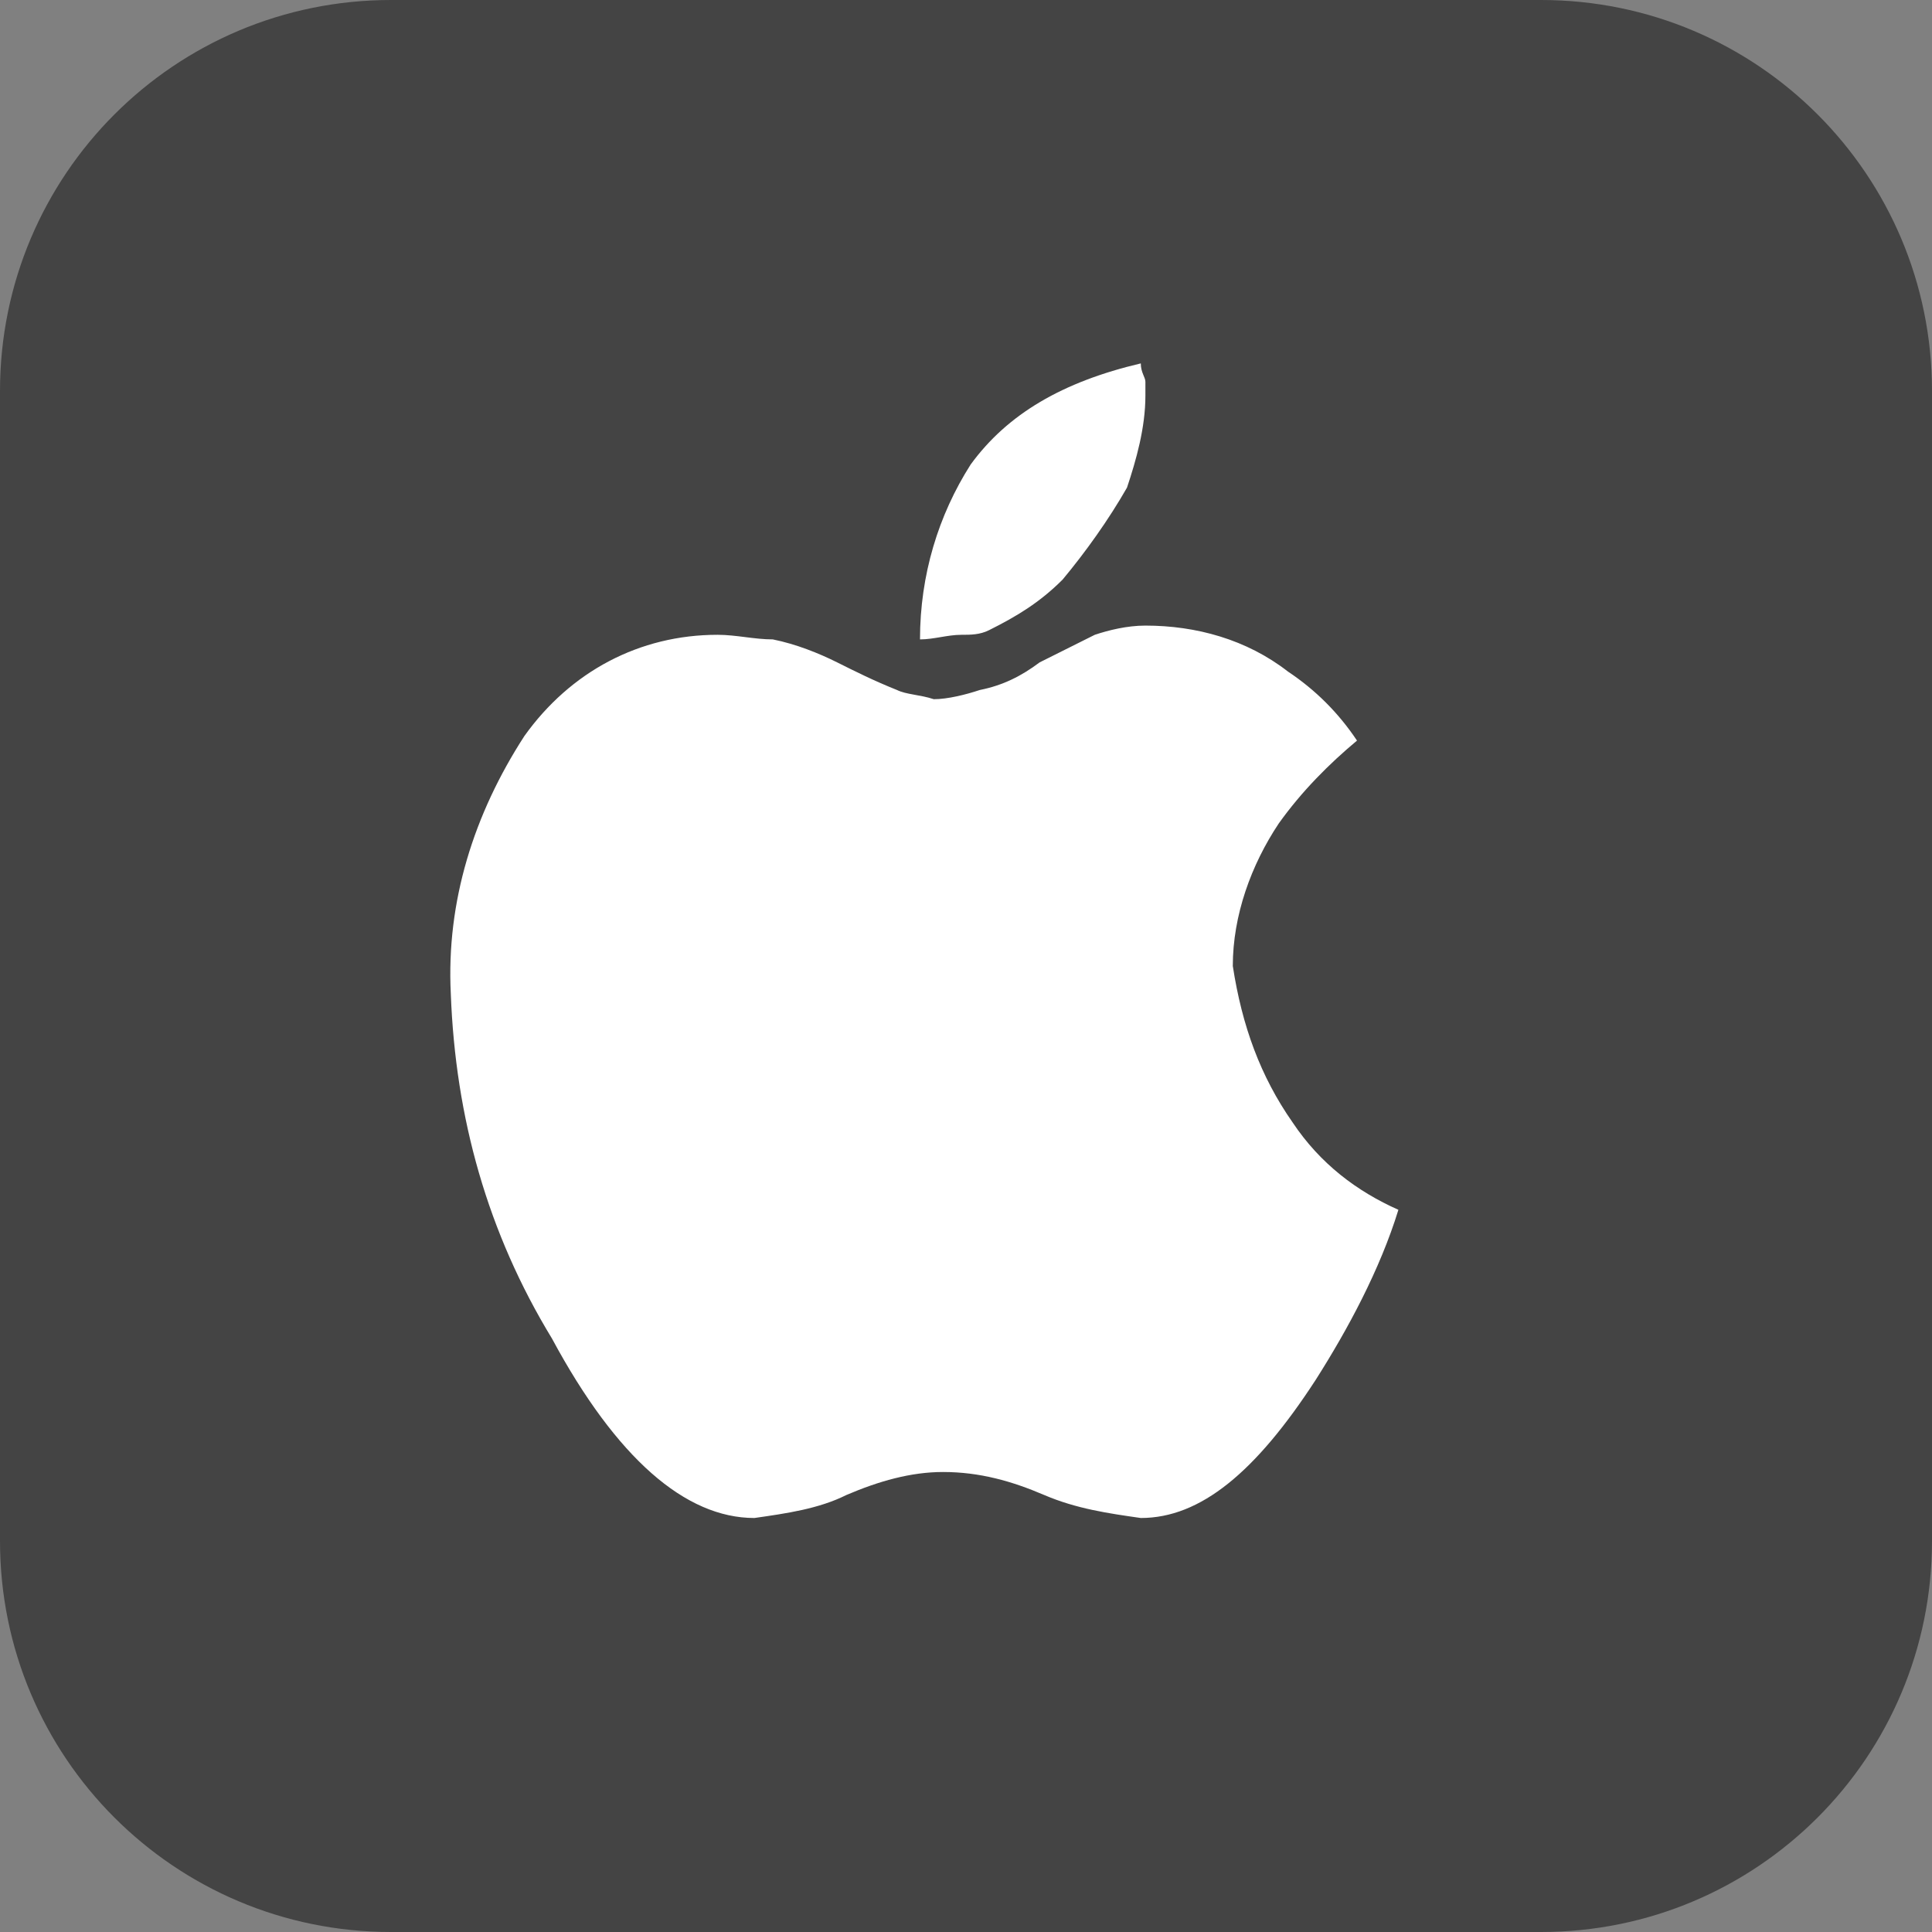
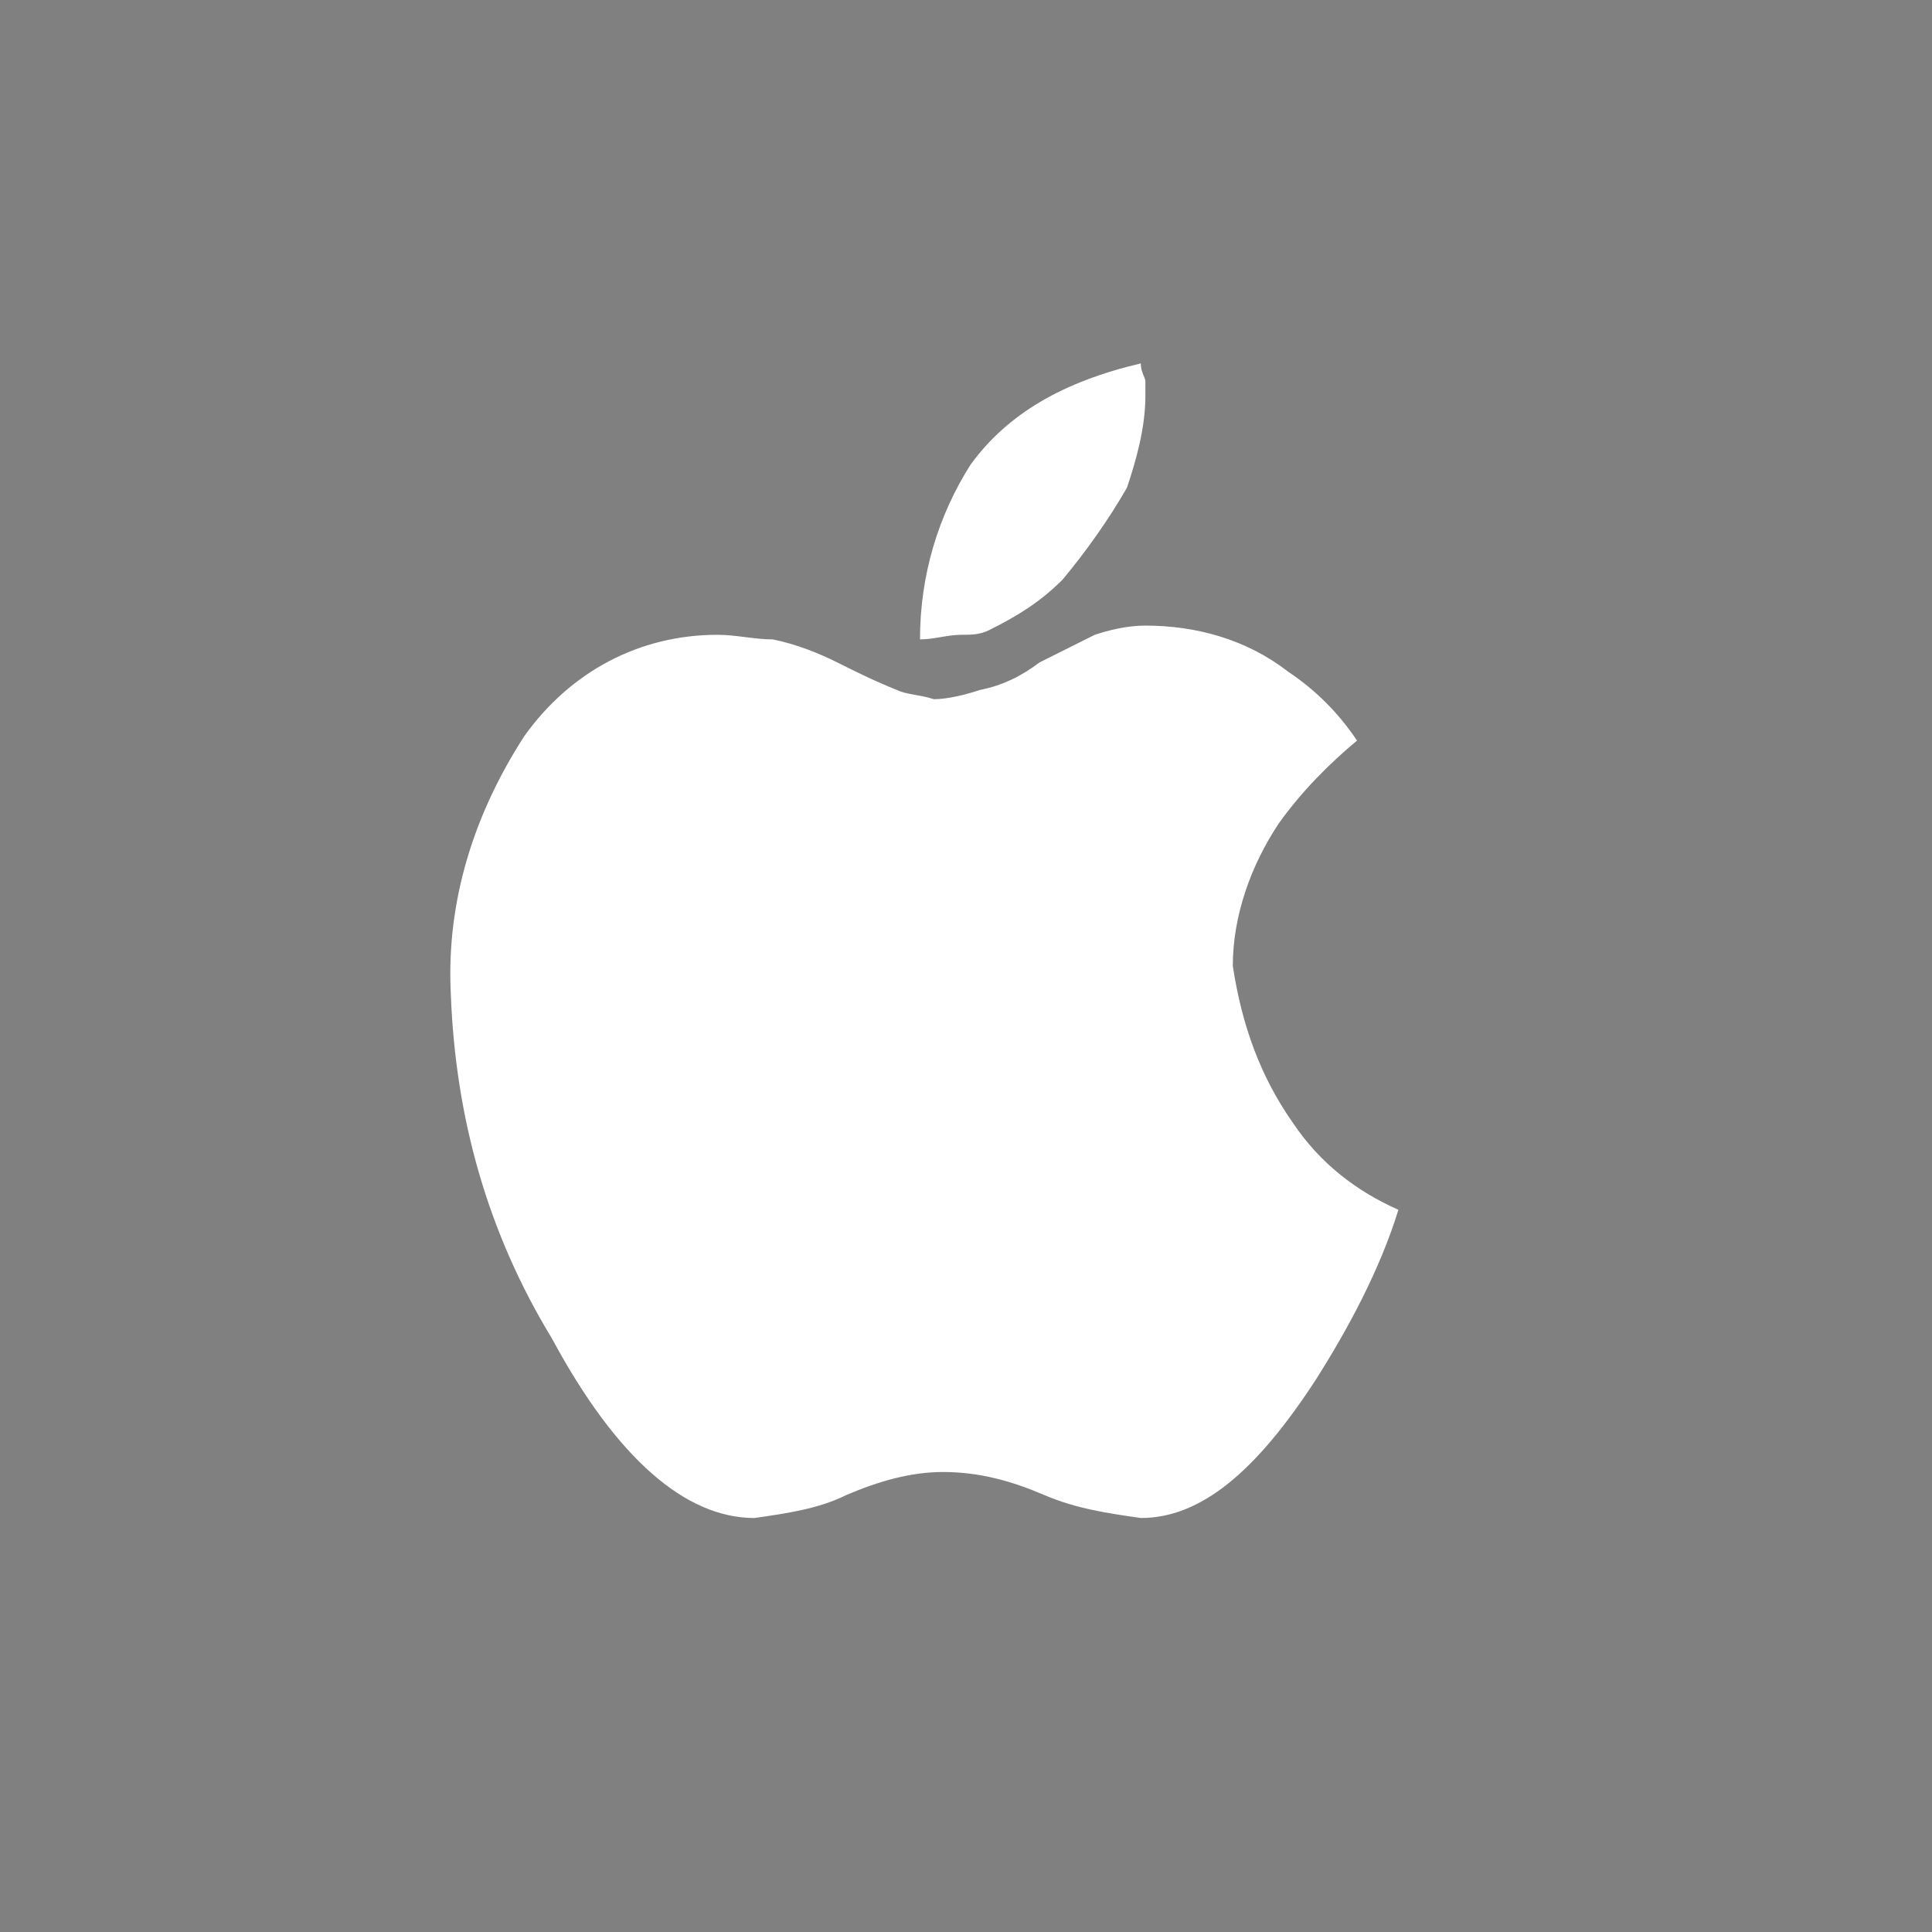
<svg xmlns="http://www.w3.org/2000/svg" version="1.1" id="图层_1" x="0px" y="0px" viewBox="0 0 42 42" style="enable-background:new 0 0 42 42;" xml:space="preserve">
  <rect x="0" y="0" width="42" height="42" fill="#808080" stroke="none" />
  <style type="text/css">
	.st0{fill:#2F6FF7;}
	.st1{fill:url(#SVGID_1_);}
	.st2{fill:#FFFFFF;}
	.st3{fill:url(#SVGID_2_);}
	.st4{fill:#D22222;}
	.st5{fill:#584994;}
	.st6{fill:url(#SVGID_3_);}
	.st7{fill:#444444;}
	.st8{fill:url(#SVGID_4_);}
	.st9{fill:#2CA1AE;}
	.st10{fill:url(#SVGID_5_);}
	.st11{fill:#2698F6;}
	.st12{fill:none;}
	.st13{fill:none;stroke:#FFFFFF;stroke-width:2;stroke-miterlimit:10;}
</style>
-   <path class="st7" d="M33.5,42h-25C3.8,42,0,38.2,0,33.5v-25C0,3.8,3.8,0,8.5,0h25C38.2,0,42,3.8,42,8.5v25C42,38.2,38.2,42,33.5,42z  " />
  <g>
    <g>
      <path class="st2" d="M28.1,24.4c0.6,0.9,1.4,1.5,2.3,1.9c-0.4,1.3-1.1,2.6-1.8,3.7c-1.3,2-2.5,3-3.8,3c-0.7-0.1-1.4-0.2-2.1-0.5    C22,32.2,21.3,32,20.5,32c-0.7,0-1.4,0.2-2.1,0.5c-0.6,0.3-1.3,0.4-2,0.5c-1.5,0-3-1.3-4.4-3.9c-1.4-2.3-2.1-4.8-2.2-7.5    c-0.1-2,0.5-3.9,1.6-5.6c1-1.4,2.5-2.2,4.2-2.2c0.4,0,0.8,0.1,1.2,0.1c0.5,0.1,1,0.3,1.4,0.5c0.4,0.2,0.8,0.4,1.3,0.6    c0.2,0.1,0.5,0.1,0.8,0.2c0.3,0,0.7-0.1,1-0.2c0.5-0.1,0.9-0.3,1.3-0.6c0.4-0.2,0.8-0.4,1.2-0.6c0.3-0.1,0.7-0.2,1.1-0.2    c1.1,0,2.2,0.3,3.1,1c0.6,0.4,1.1,0.9,1.5,1.5c-0.6,0.5-1.2,1.1-1.7,1.8c-0.6,0.9-1,2-1,3.1C27,22.3,27.4,23.4,28.1,24.4    L28.1,24.4z M23.1,12.6c-0.5,0.5-1,0.8-1.6,1.1c-0.2,0.1-0.4,0.1-0.6,0.1c-0.3,0-0.6,0.1-0.9,0.1c0-1.4,0.4-2.7,1.1-3.8    c0.8-1.1,2-1.8,3.7-2.2c0,0.2,0.1,0.3,0.1,0.4v0.3c0,0.7-0.2,1.4-0.4,2C24.1,11.3,23.6,12,23.1,12.6L23.1,12.6z M23.1,12.6" />
    </g>
  </g>
</svg>